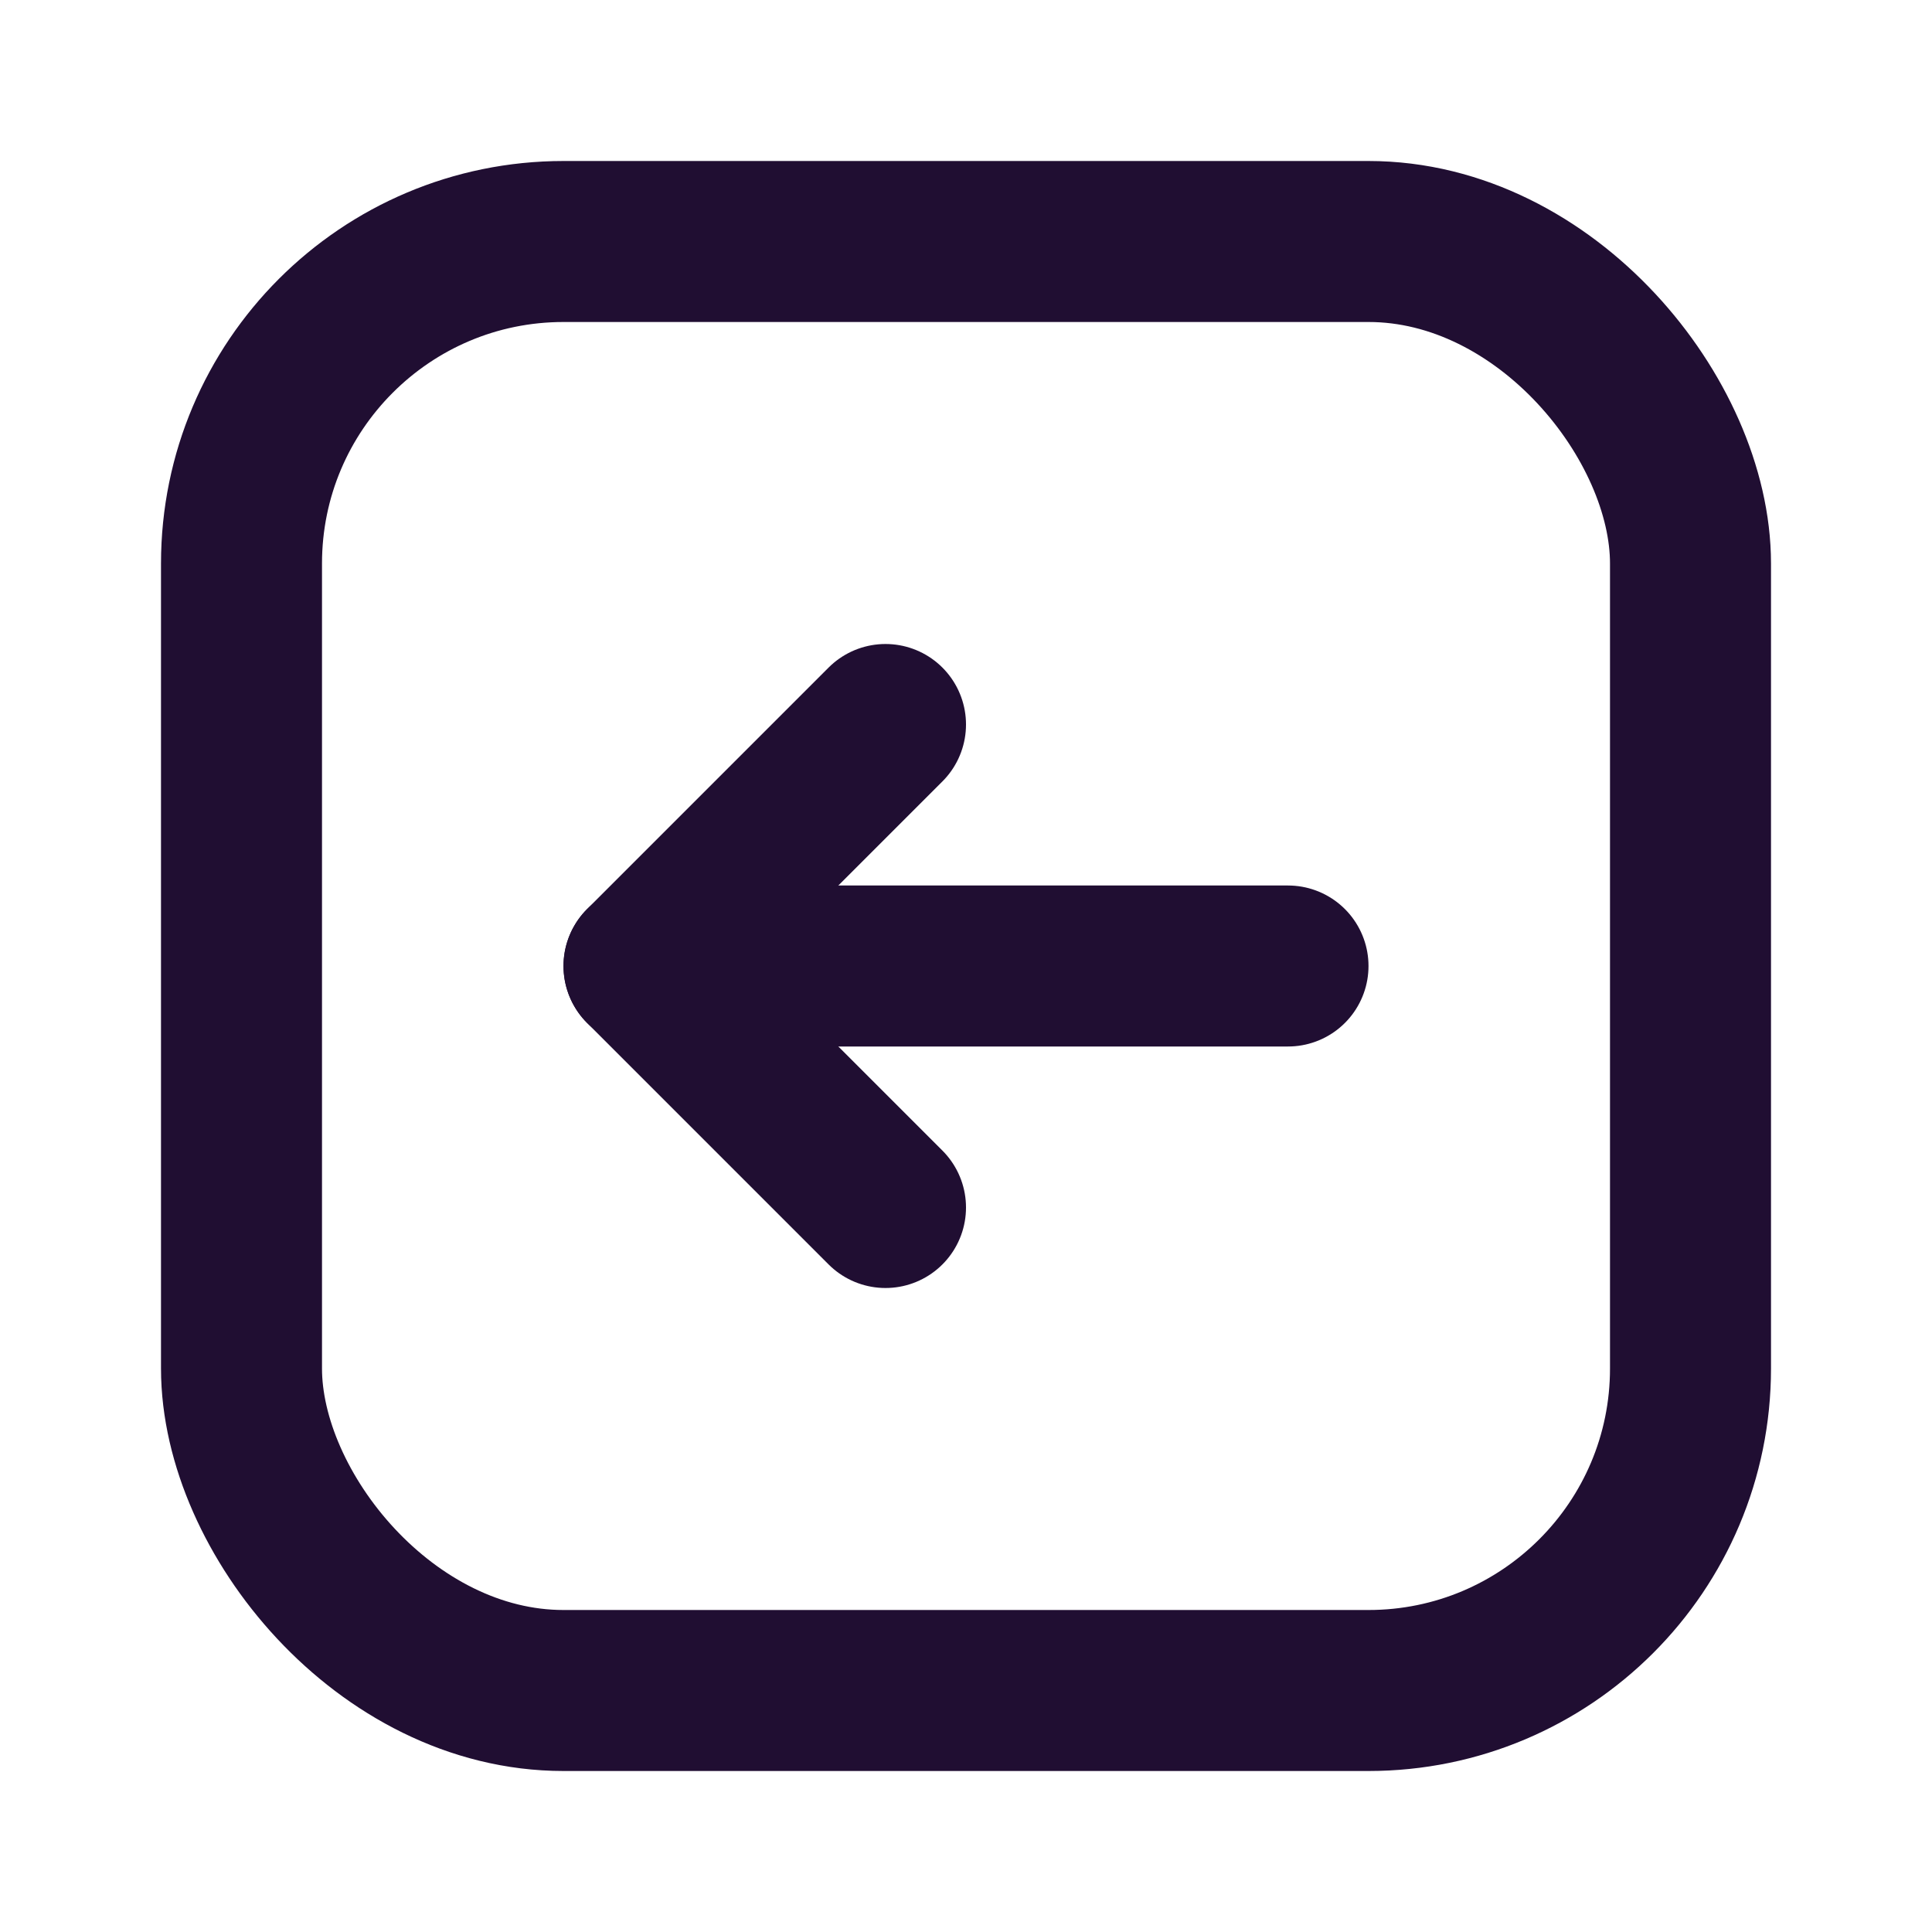
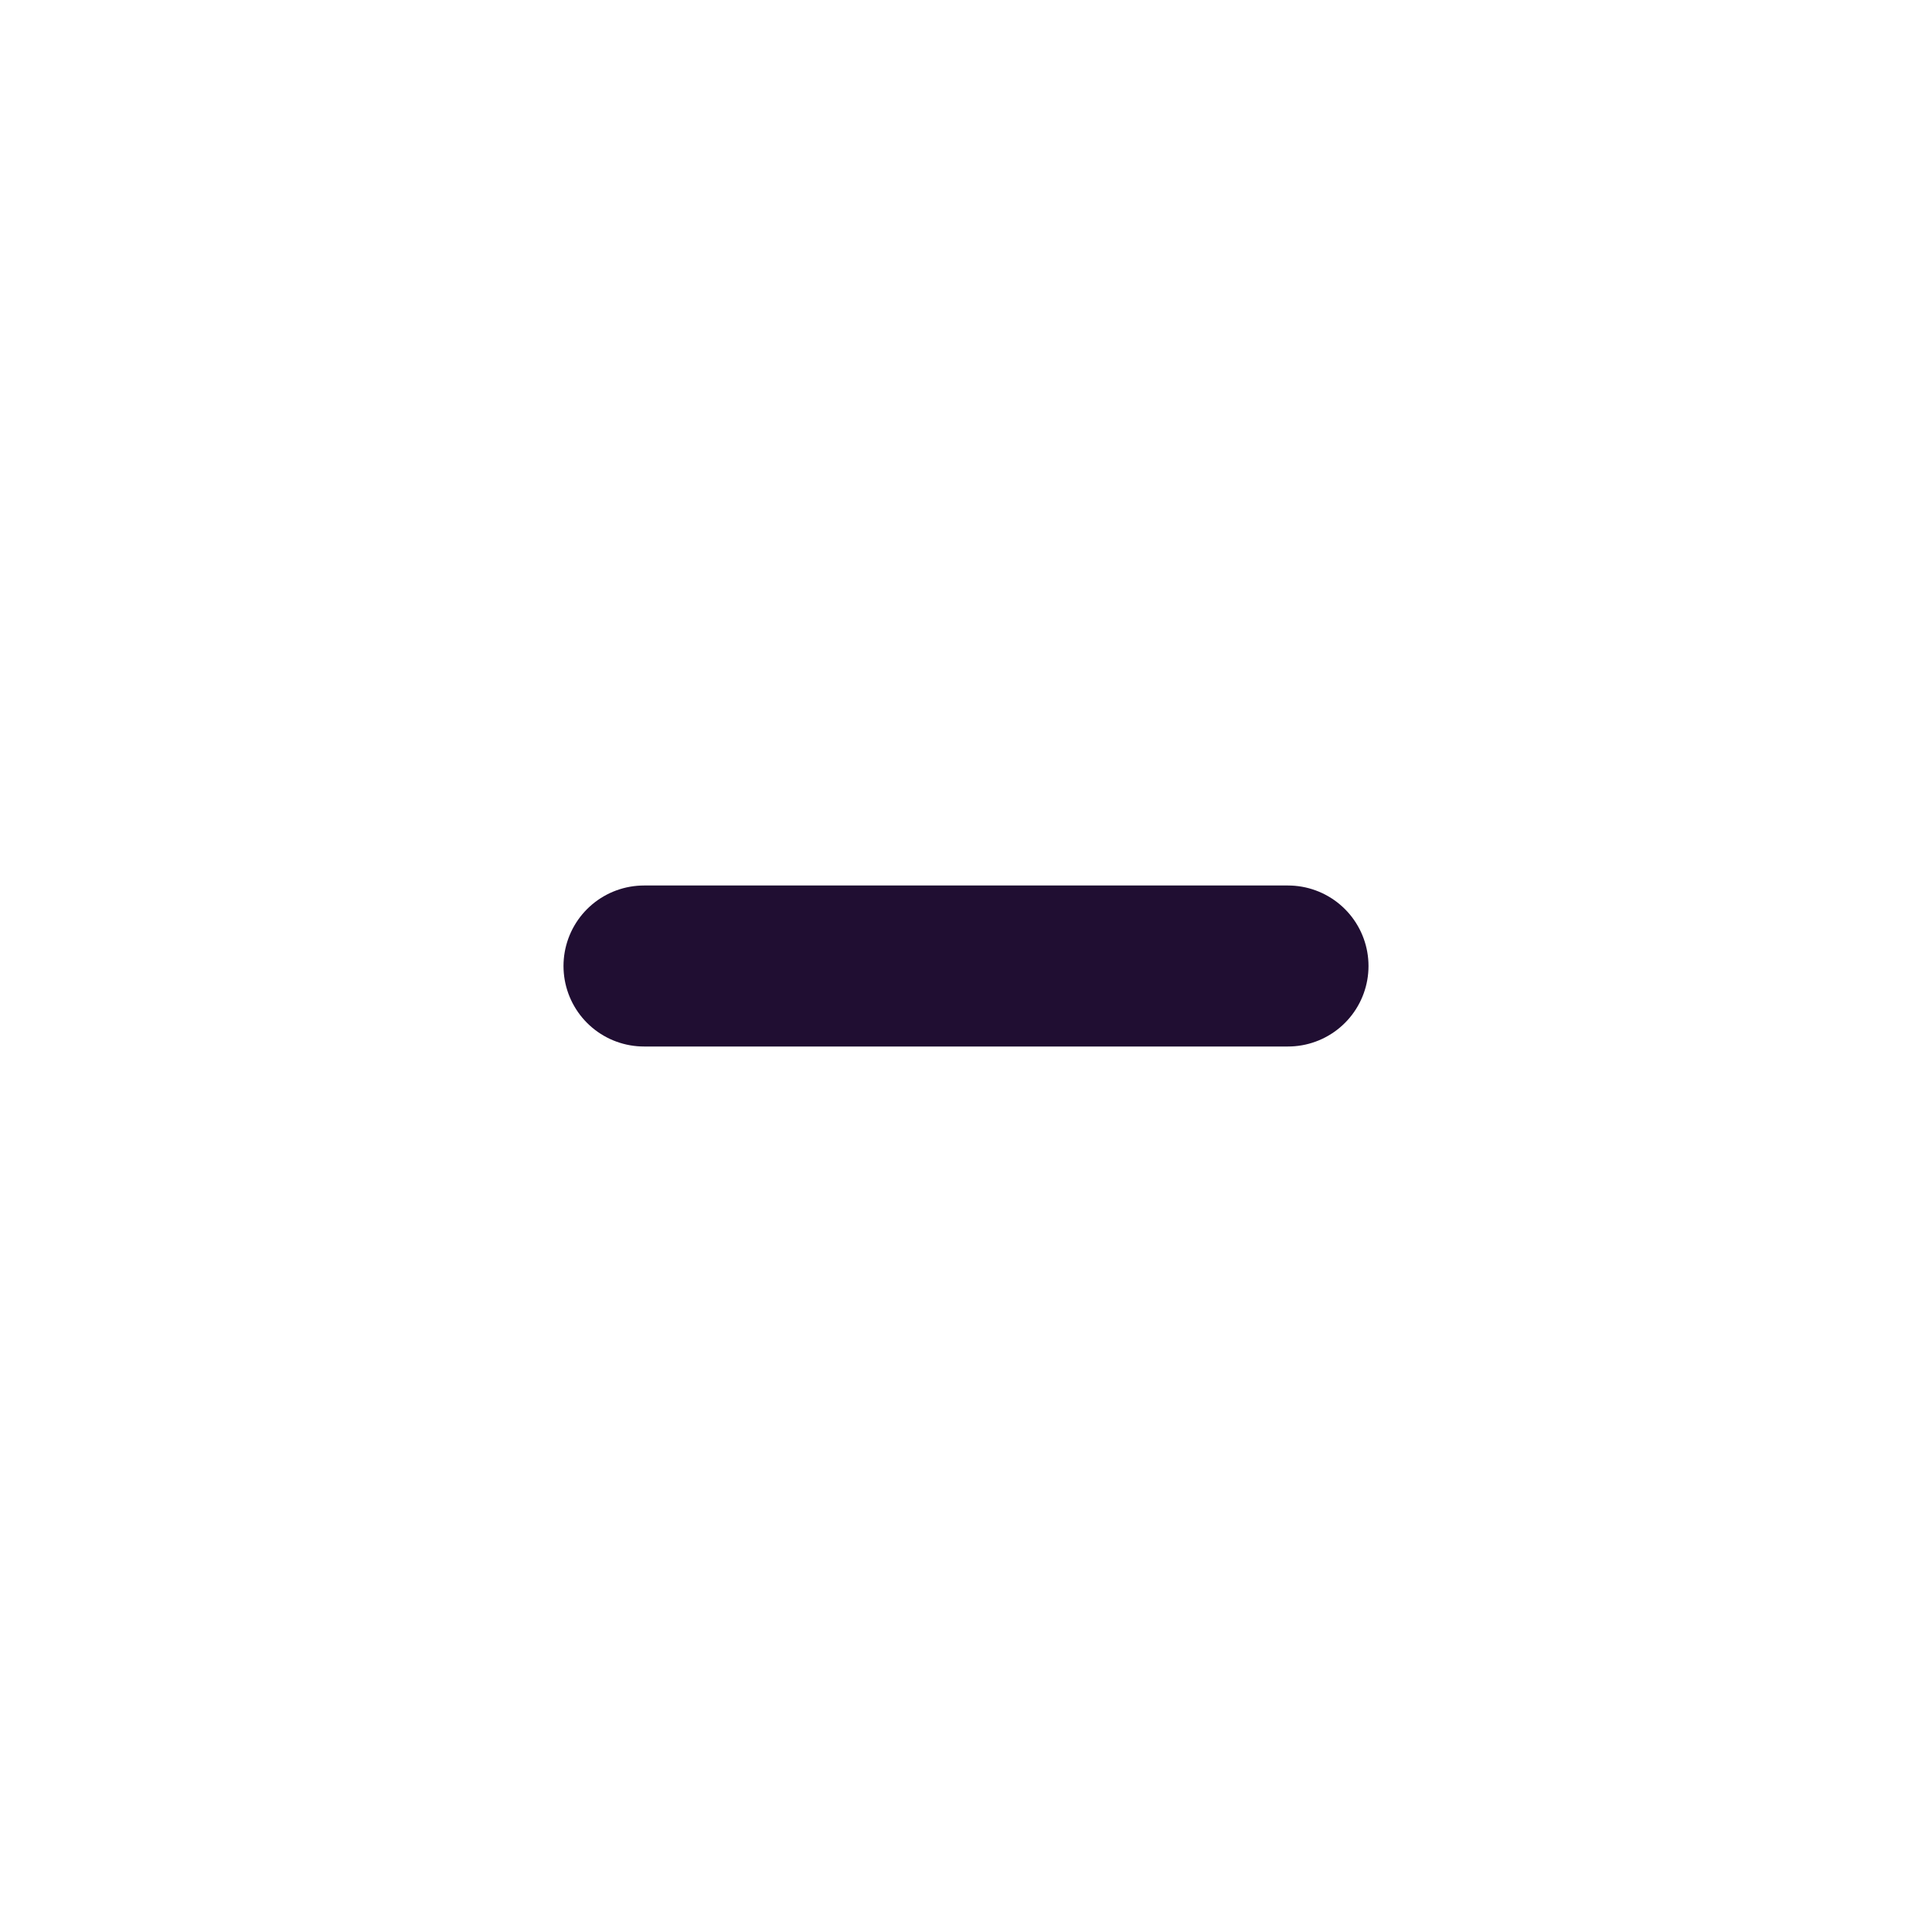
<svg xmlns="http://www.w3.org/2000/svg" width="800px" height="800px" viewBox="0 0 24 24" fill="none">
  <path d="M16 12L8 12" stroke="#200E32" stroke-width="2" stroke-linecap="round" stroke-linejoin="round" />
-   <path d="M11 9L8 12L11 15" stroke="#200E32" stroke-width="2" stroke-linecap="round" stroke-linejoin="round" />
-   <rect x="3" y="3" width="18" height="18" rx="4" stroke="#200E32" stroke-width="2" stroke-linecap="round" stroke-linejoin="round" />
</svg>